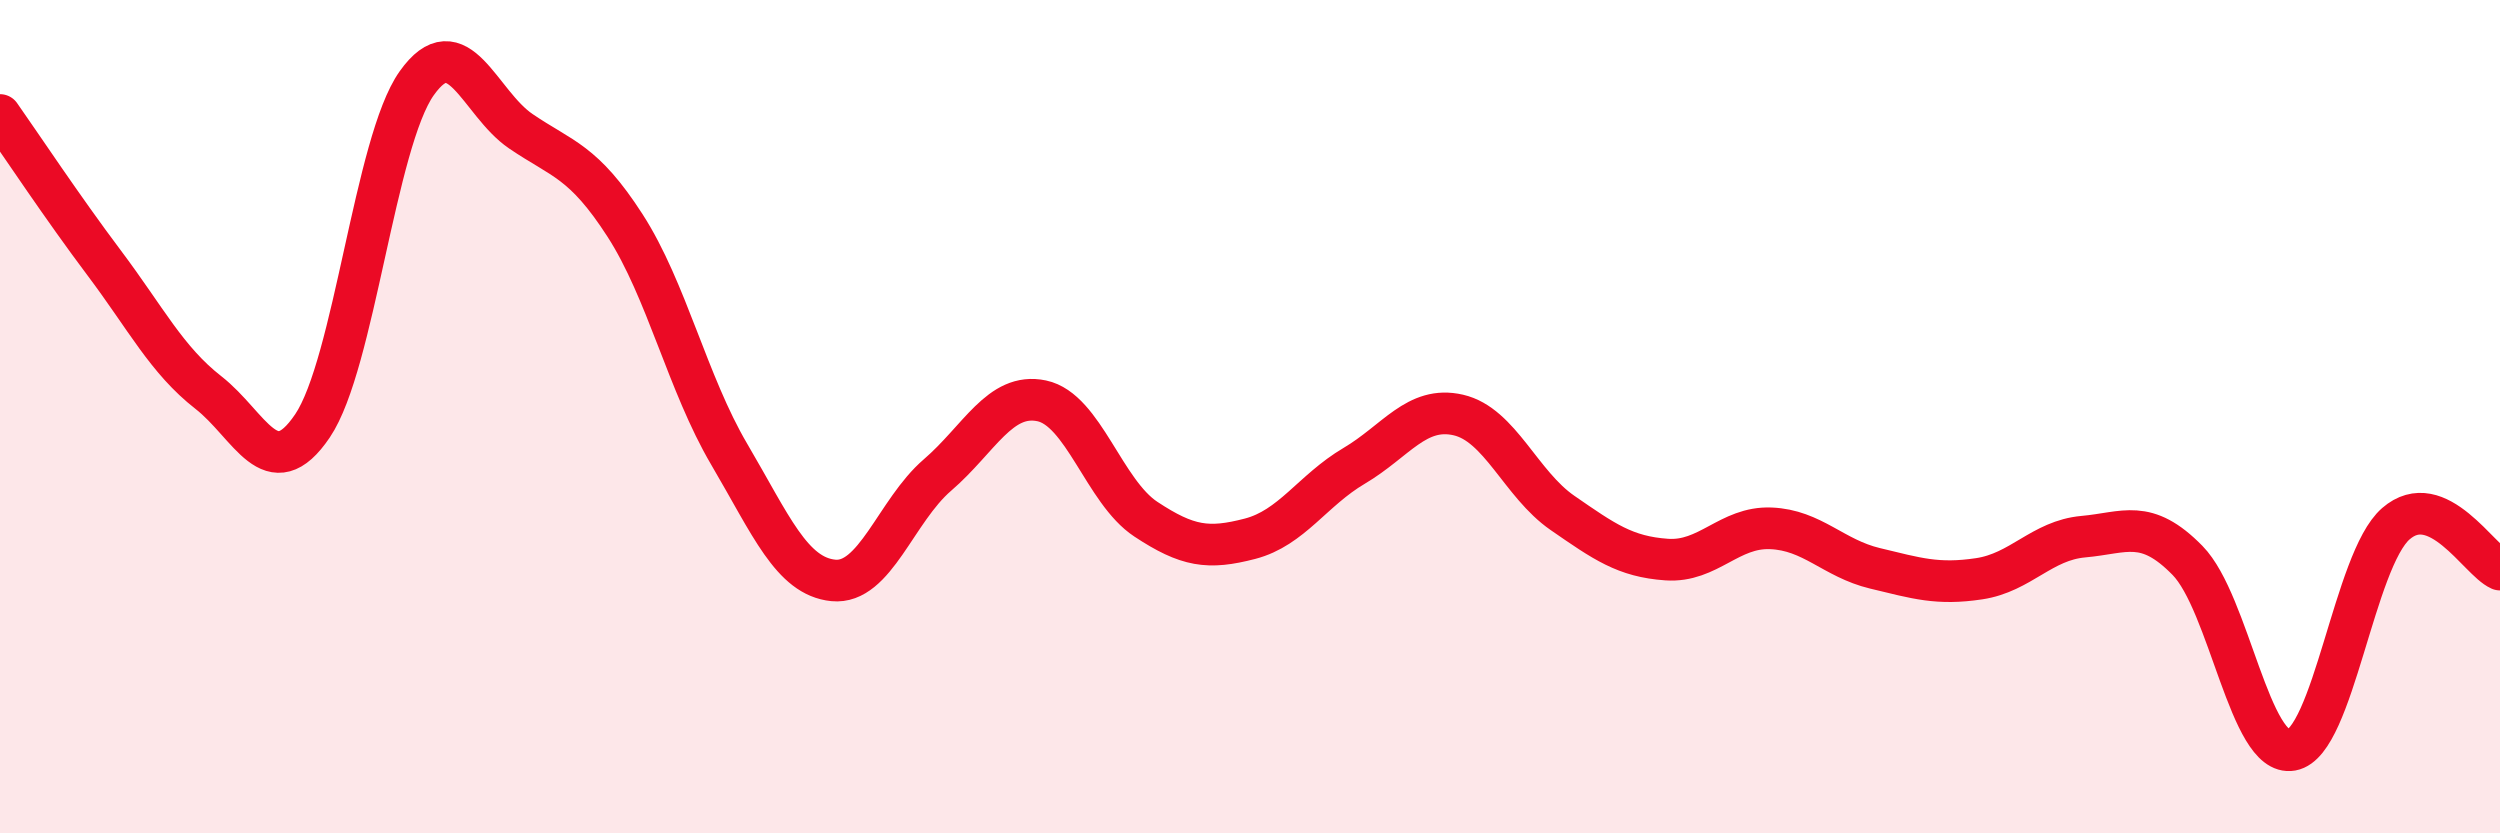
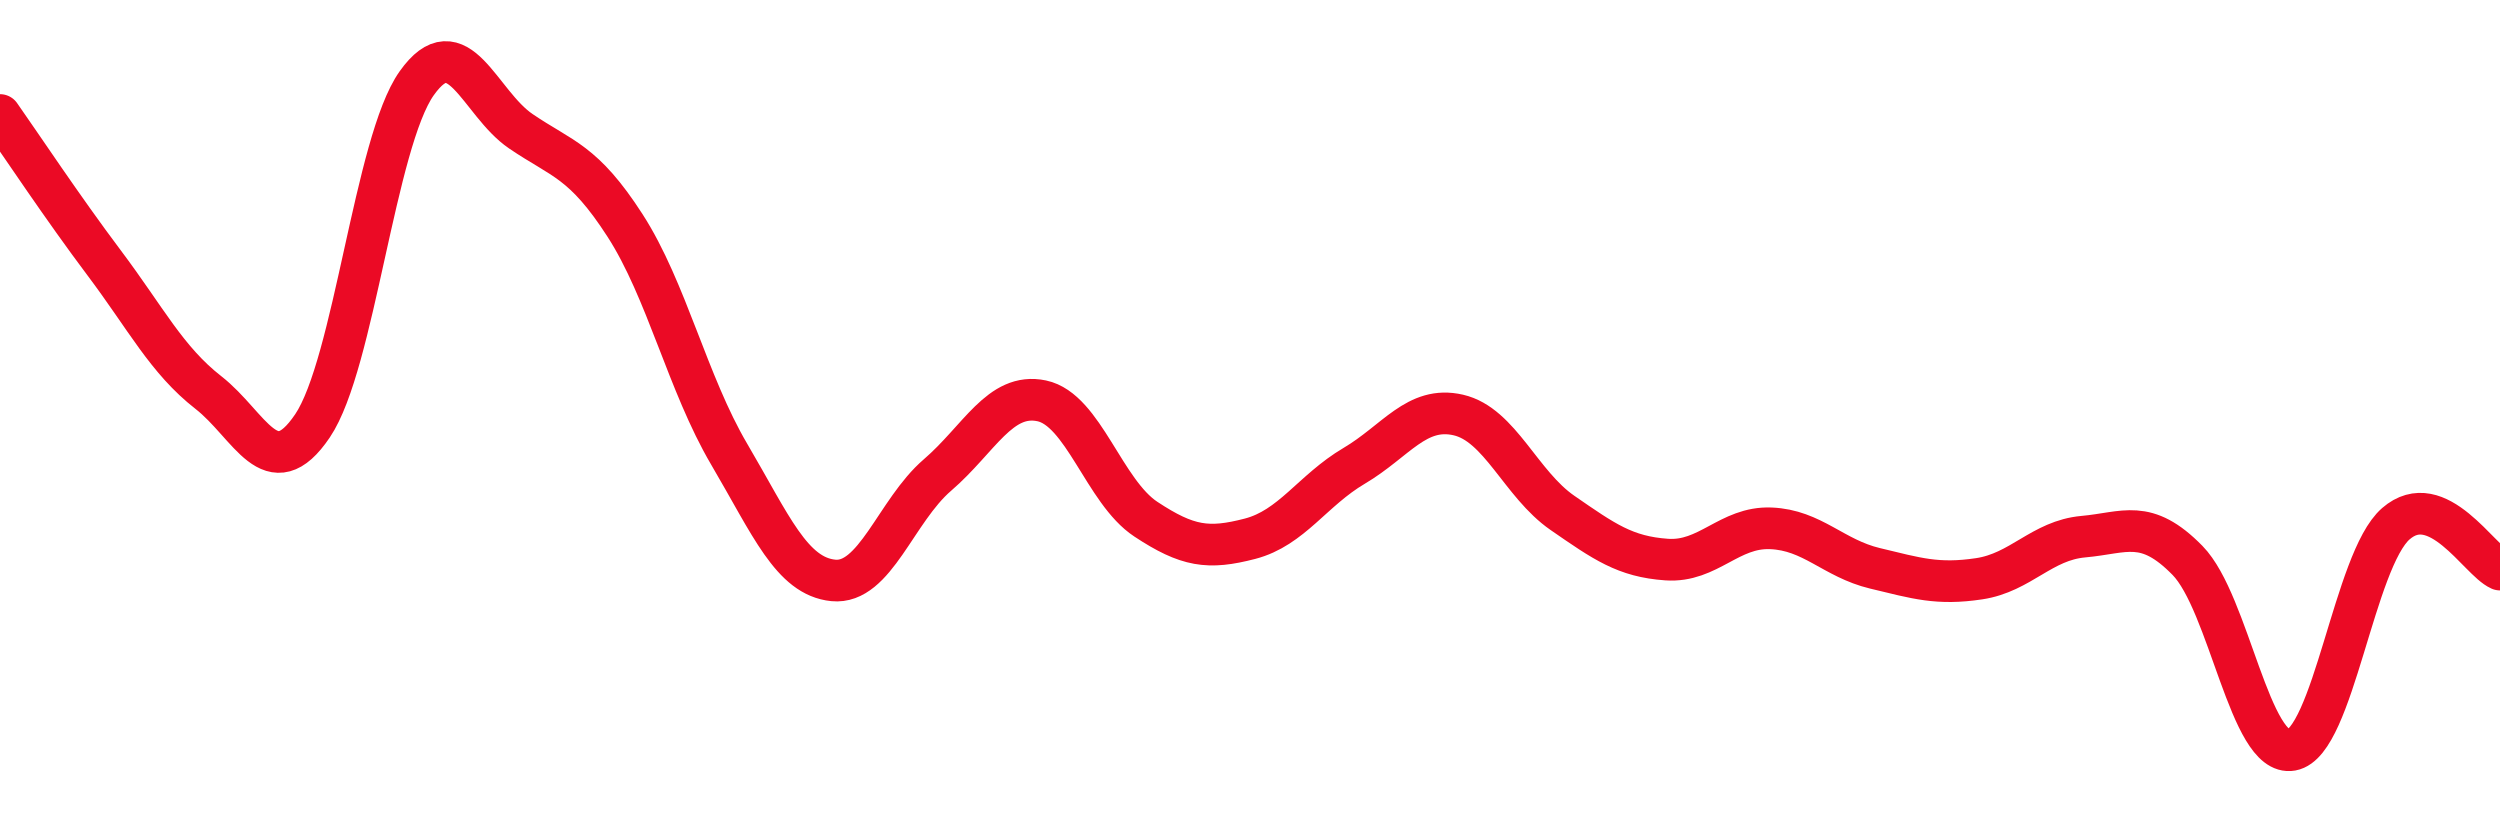
<svg xmlns="http://www.w3.org/2000/svg" width="60" height="20" viewBox="0 0 60 20">
-   <path d="M 0,2.76 C 0.5,3.47 1.5,4.98 2.5,6.31 C 3.5,7.64 4,8.64 5,9.42 C 6,10.2 6.5,11.7 7.5,10.22 C 8.5,8.74 9,3.41 10,2 C 11,0.59 11.5,2.47 12.5,3.15 C 13.5,3.83 14,3.86 15,5.41 C 16,6.96 16.5,9.2 17.5,10.9 C 18.5,12.6 19,13.83 20,13.93 C 21,14.03 21.5,12.26 22.5,11.4 C 23.5,10.54 24,9.41 25,9.62 C 26,9.83 26.5,11.8 27.5,12.46 C 28.5,13.12 29,13.19 30,12.93 C 31,12.67 31.5,11.77 32.5,11.18 C 33.5,10.59 34,9.73 35,9.96 C 36,10.19 36.5,11.62 37.5,12.31 C 38.5,13 39,13.36 40,13.43 C 41,13.5 41.5,12.64 42.5,12.68 C 43.5,12.72 44,13.4 45,13.64 C 46,13.88 46.5,14.04 47.5,13.89 C 48.5,13.74 49,12.97 50,12.88 C 51,12.79 51.5,12.43 52.5,13.45 C 53.5,14.47 54,18.18 55,18 C 56,17.82 56.5,13.44 57.5,12.57 C 58.5,11.7 59.5,13.45 60,13.67L60 20L0 20Z" fill="#EB0A25" opacity="0.1" stroke-linecap="round" stroke-linejoin="round" />
  <path d="M 0,2.76 C 0.5,3.47 1.5,4.98 2.5,6.31 C 3.5,7.64 4,8.64 5,9.42 C 6,10.2 6.5,11.7 7.5,10.22 C 8.5,8.74 9,3.41 10,2 C 11,0.59 11.5,2.47 12.5,3.15 C 13.5,3.83 14,3.86 15,5.41 C 16,6.96 16.5,9.2 17.5,10.9 C 18.5,12.6 19,13.83 20,13.93 C 21,14.03 21.5,12.26 22.5,11.4 C 23.5,10.54 24,9.41 25,9.62 C 26,9.83 26.5,11.8 27.5,12.46 C 28.5,13.12 29,13.19 30,12.93 C 31,12.67 31.5,11.77 32.5,11.18 C 33.5,10.59 34,9.73 35,9.96 C 36,10.19 36.5,11.62 37.5,12.31 C 38.5,13 39,13.36 40,13.43 C 41,13.5 41.5,12.64 42.5,12.68 C 43.5,12.72 44,13.4 45,13.64 C 46,13.88 46.5,14.04 47.5,13.89 C 48.5,13.74 49,12.97 50,12.88 C 51,12.79 51.5,12.43 52.5,13.45 C 53.5,14.47 54,18.18 55,18 C 56,17.82 56.5,13.44 57.5,12.57 C 58.5,11.7 59.5,13.45 60,13.67" stroke="#EB0A25" stroke-width="1" fill="none" stroke-linecap="round" stroke-linejoin="round" />
</svg>